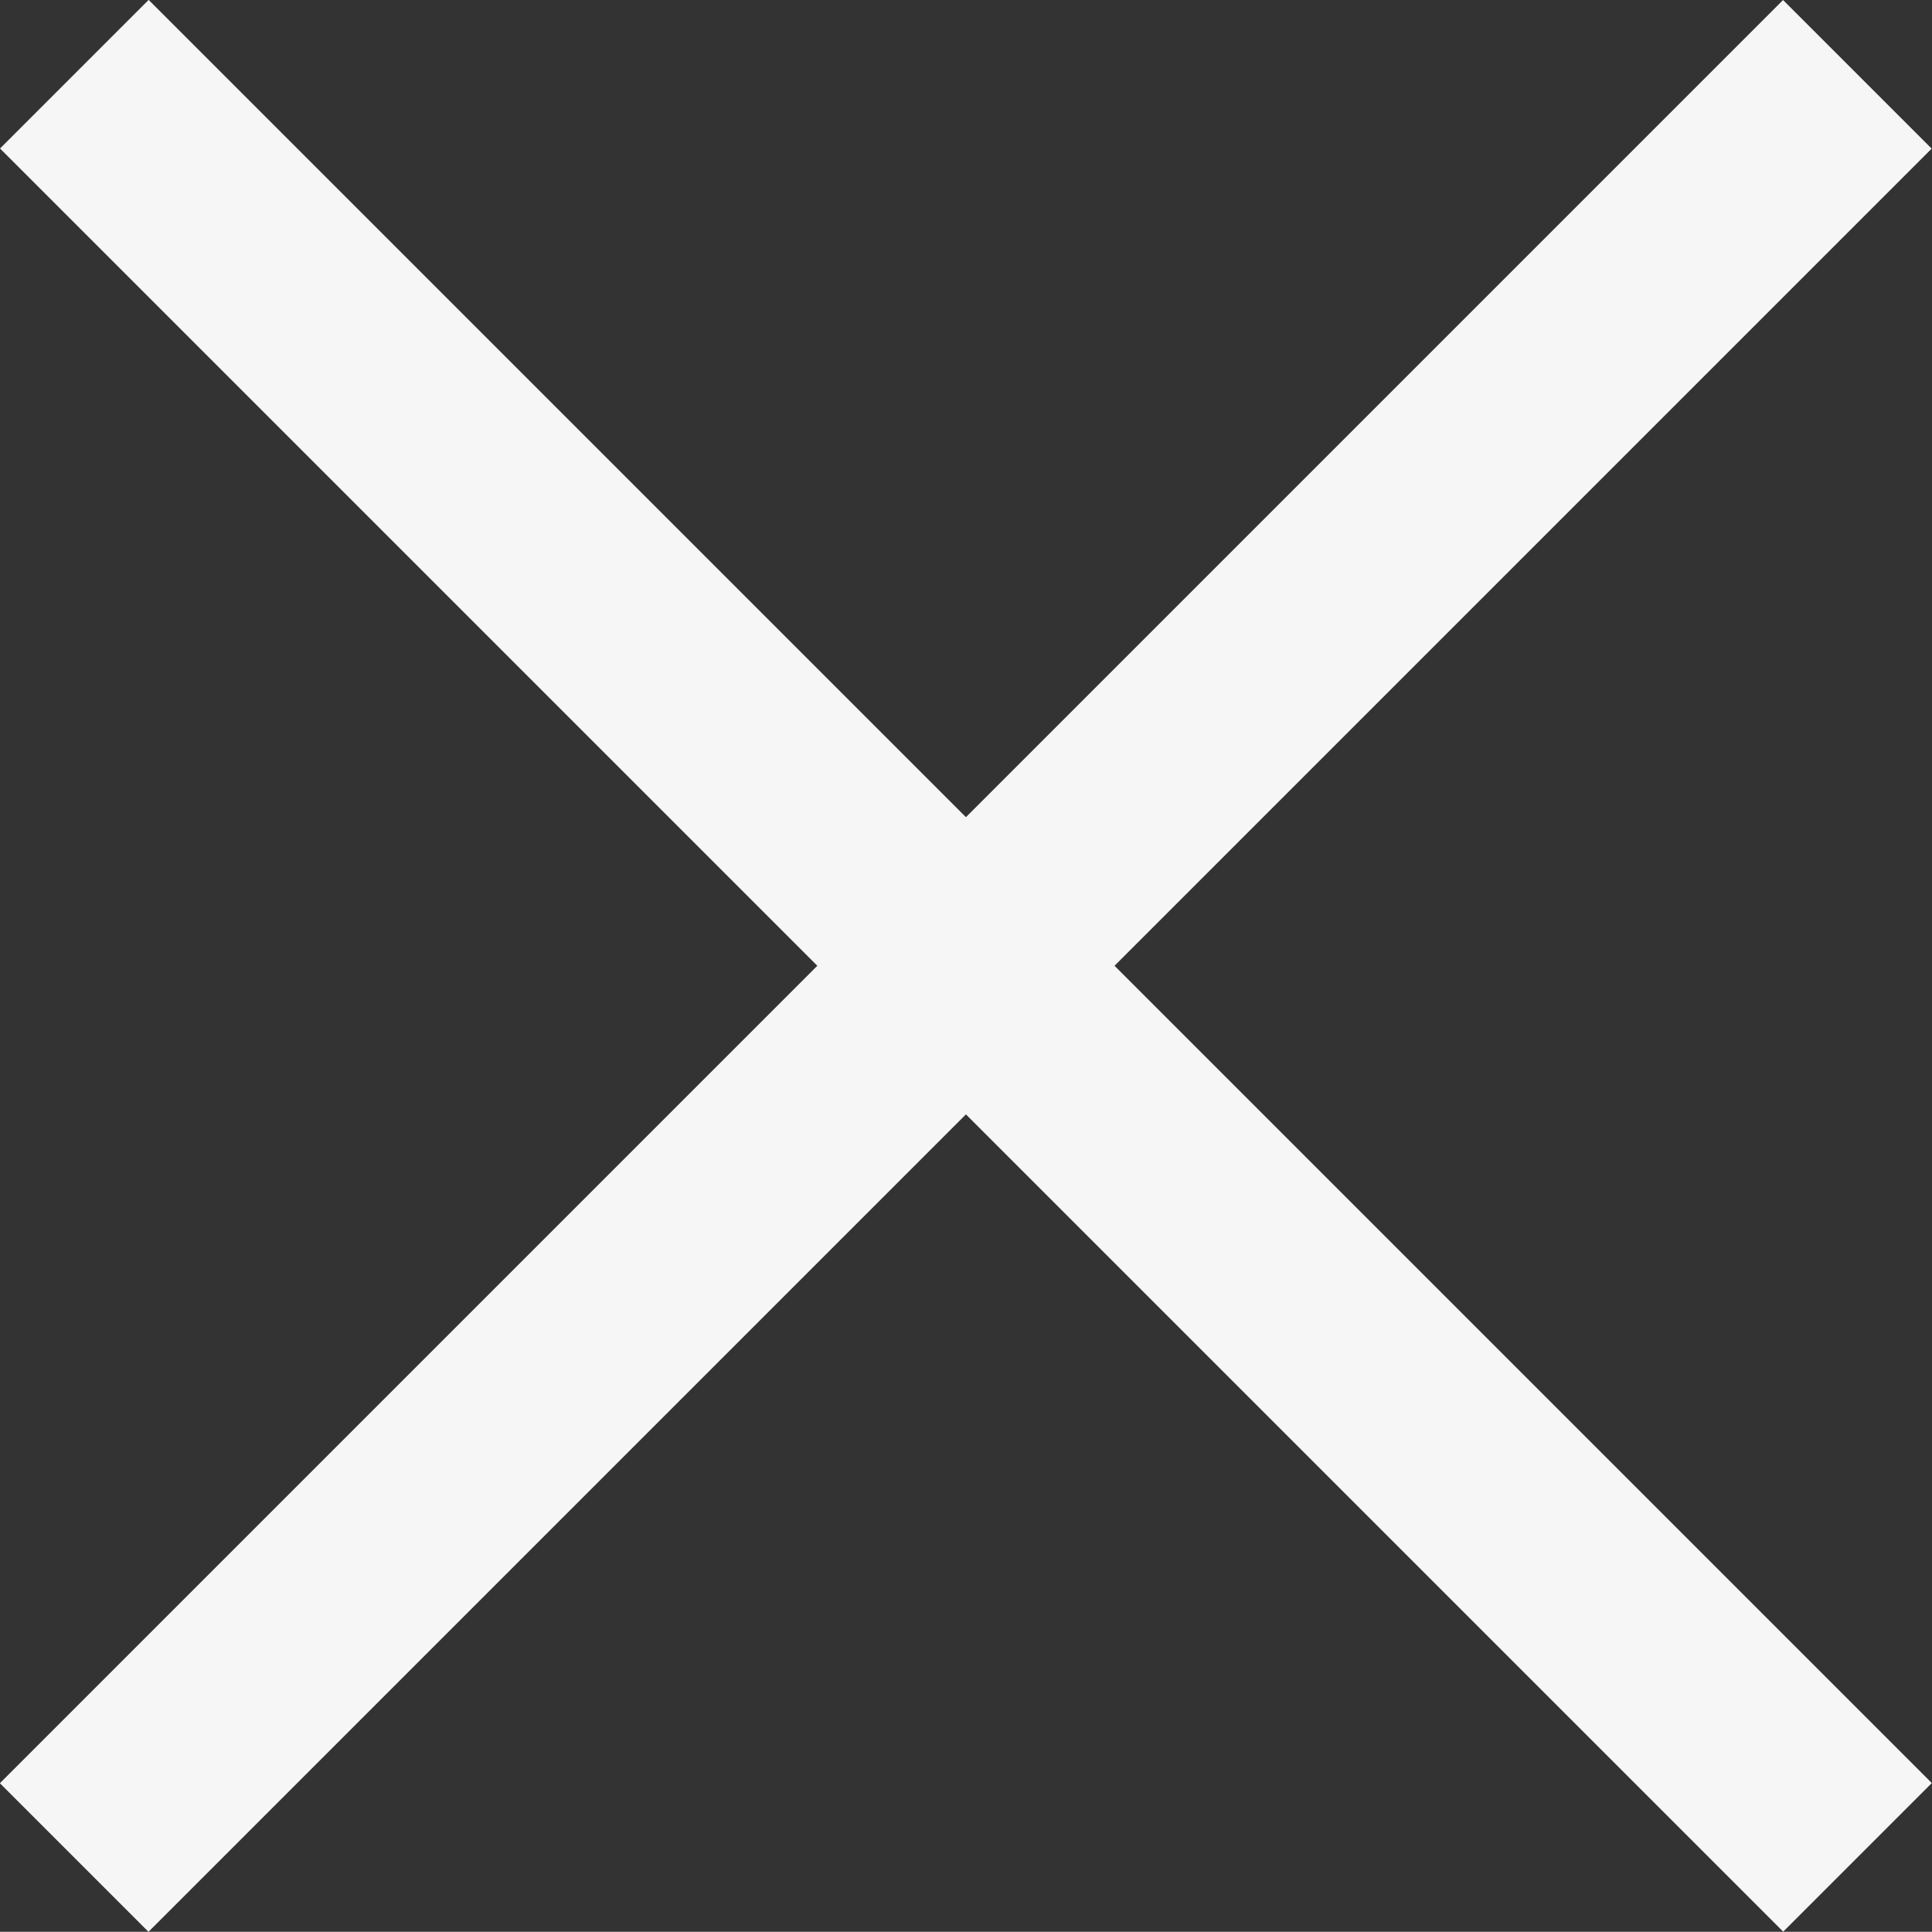
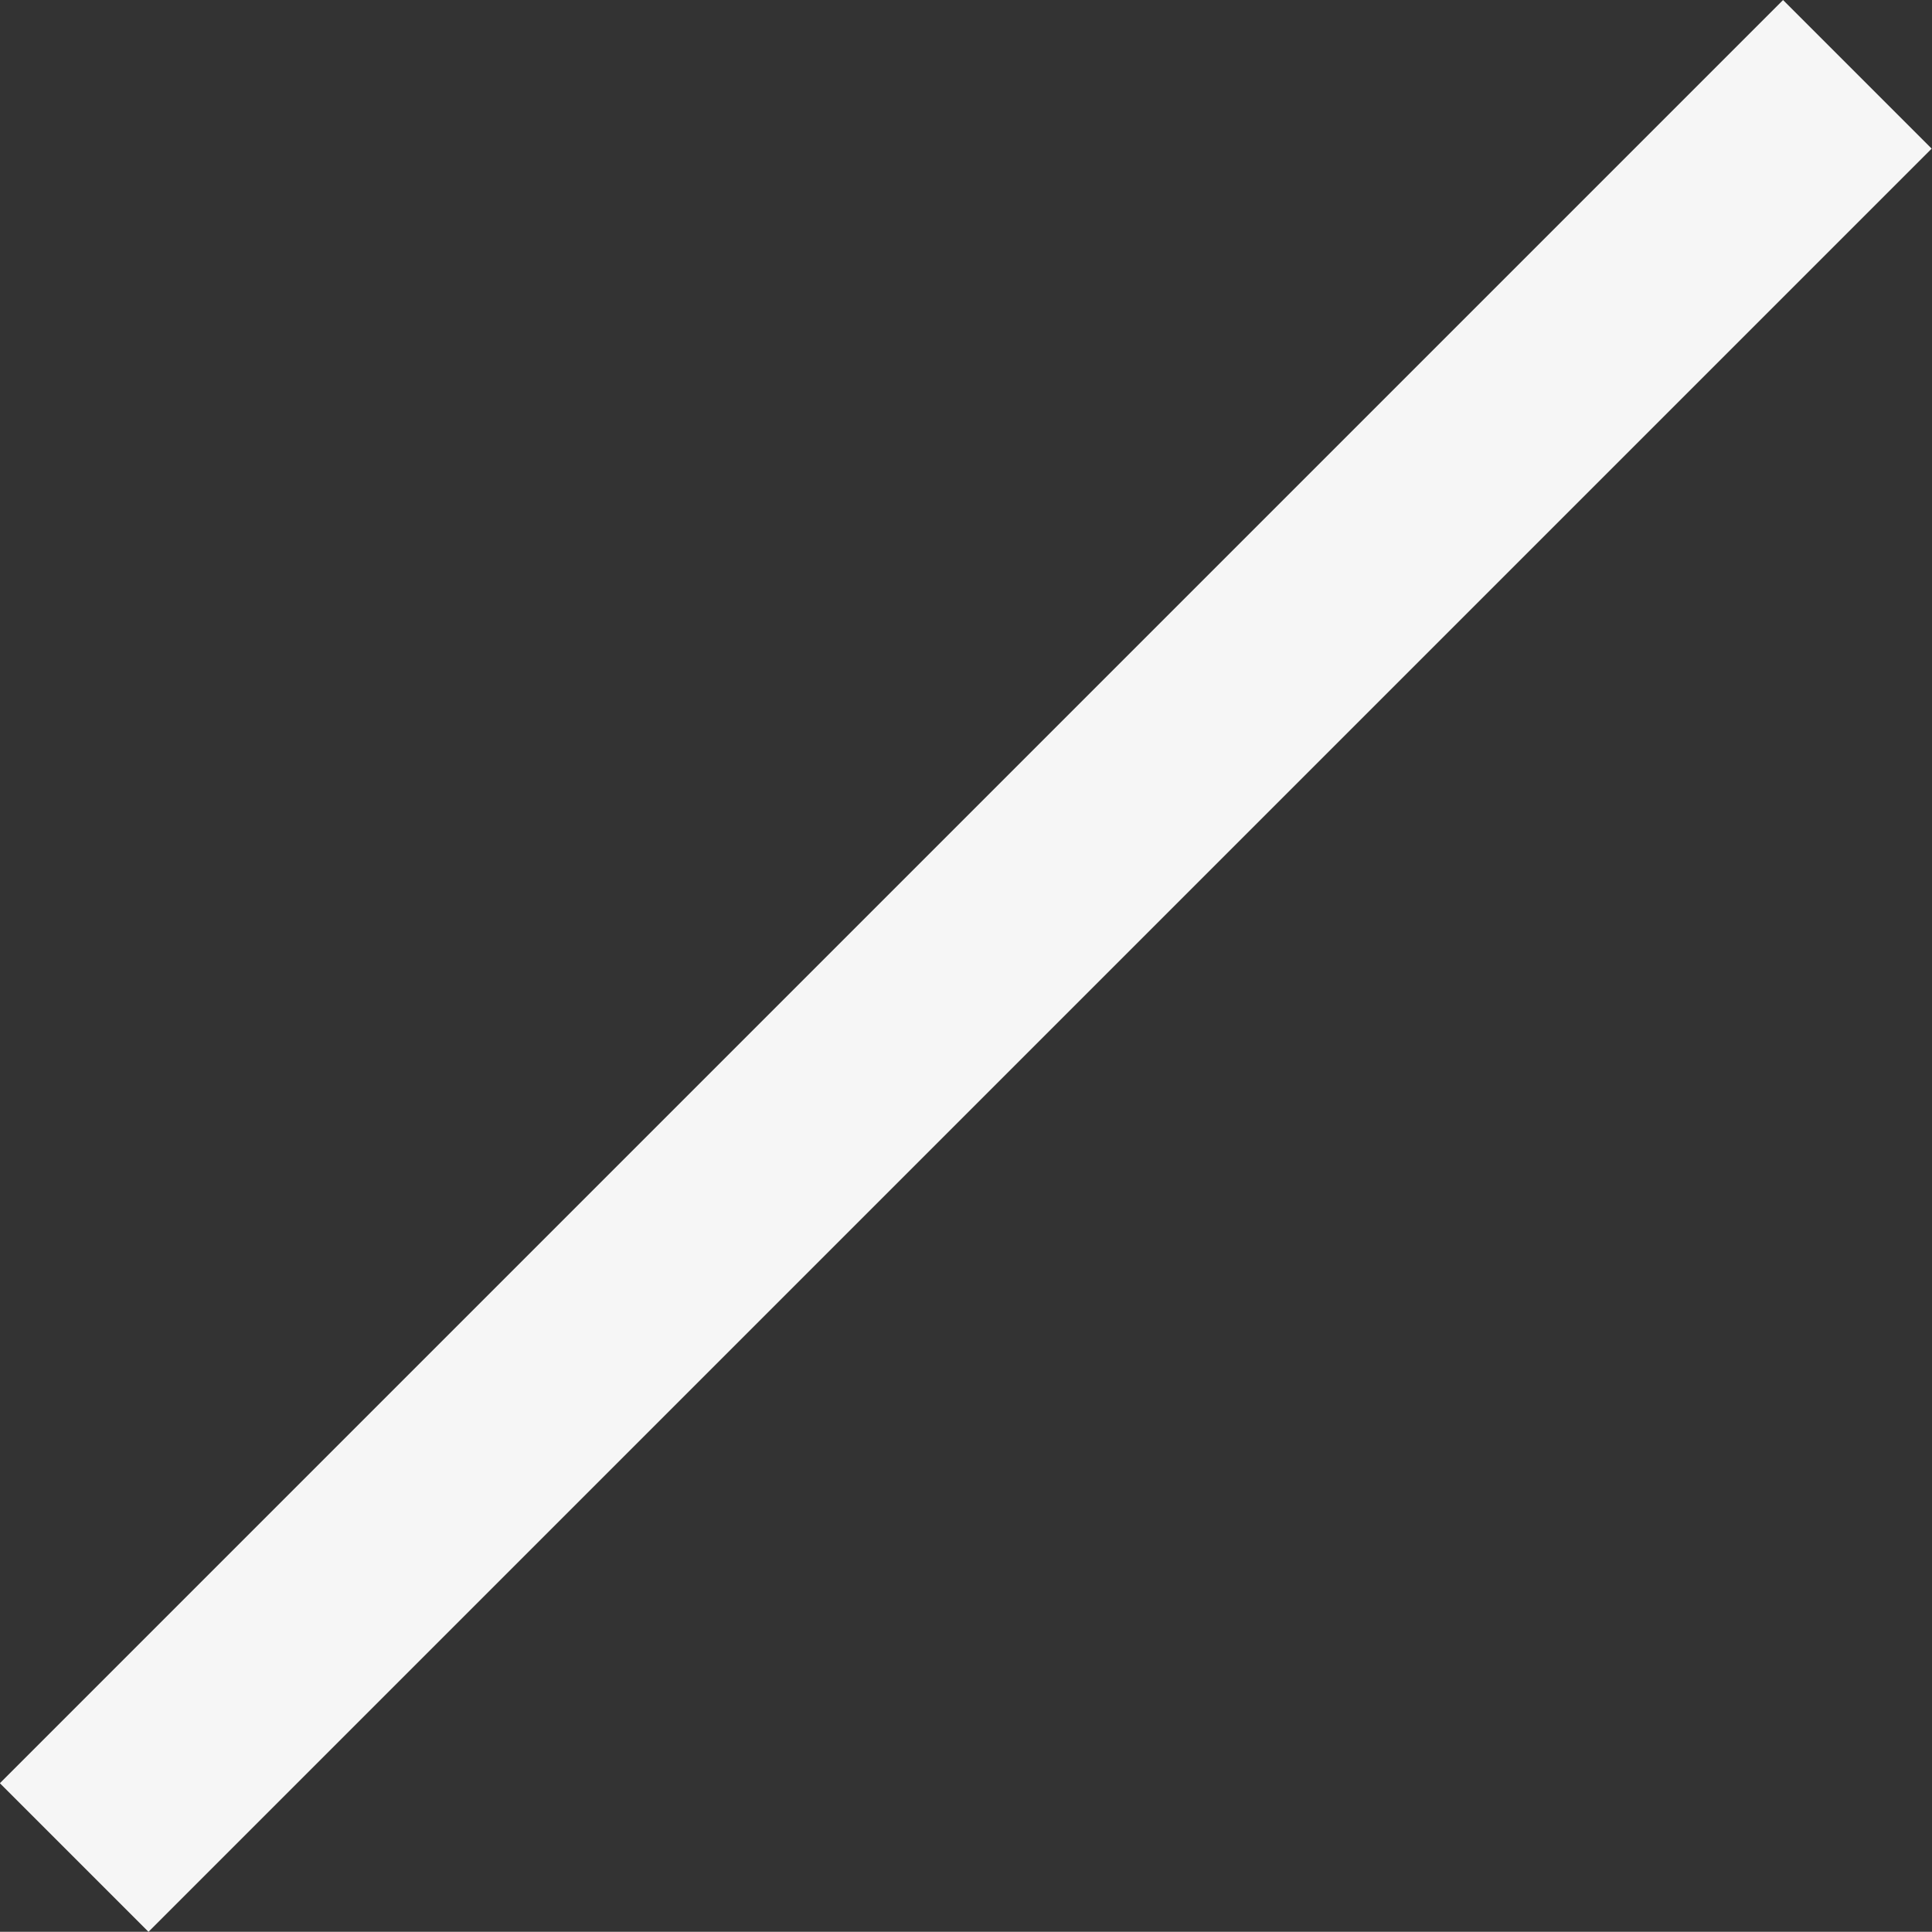
<svg xmlns="http://www.w3.org/2000/svg" width="18.387" height="18.385" viewBox="0 0 18.387 18.385">
  <rect x="0" y="0" width="18.387" height="18.385" fill="#333333" stroke="none" />
  <g id="Group_289" data-name="Group 289" transform="translate(29861.037 571.424) rotate(-45)">
    <path id="Path_5797" data-name="Path 5797" d="M-20722.885-21506h24" fill="none" stroke="#f6f6f6" stroke-width="2" />
-     <path id="Path_5798" data-name="Path 5798" d="M-20722.885-21506h24" transform="translate(-42216.883 -795.115) rotate(90)" fill="none" stroke="#f6f6f6" stroke-width="2" />
  </g>
</svg>